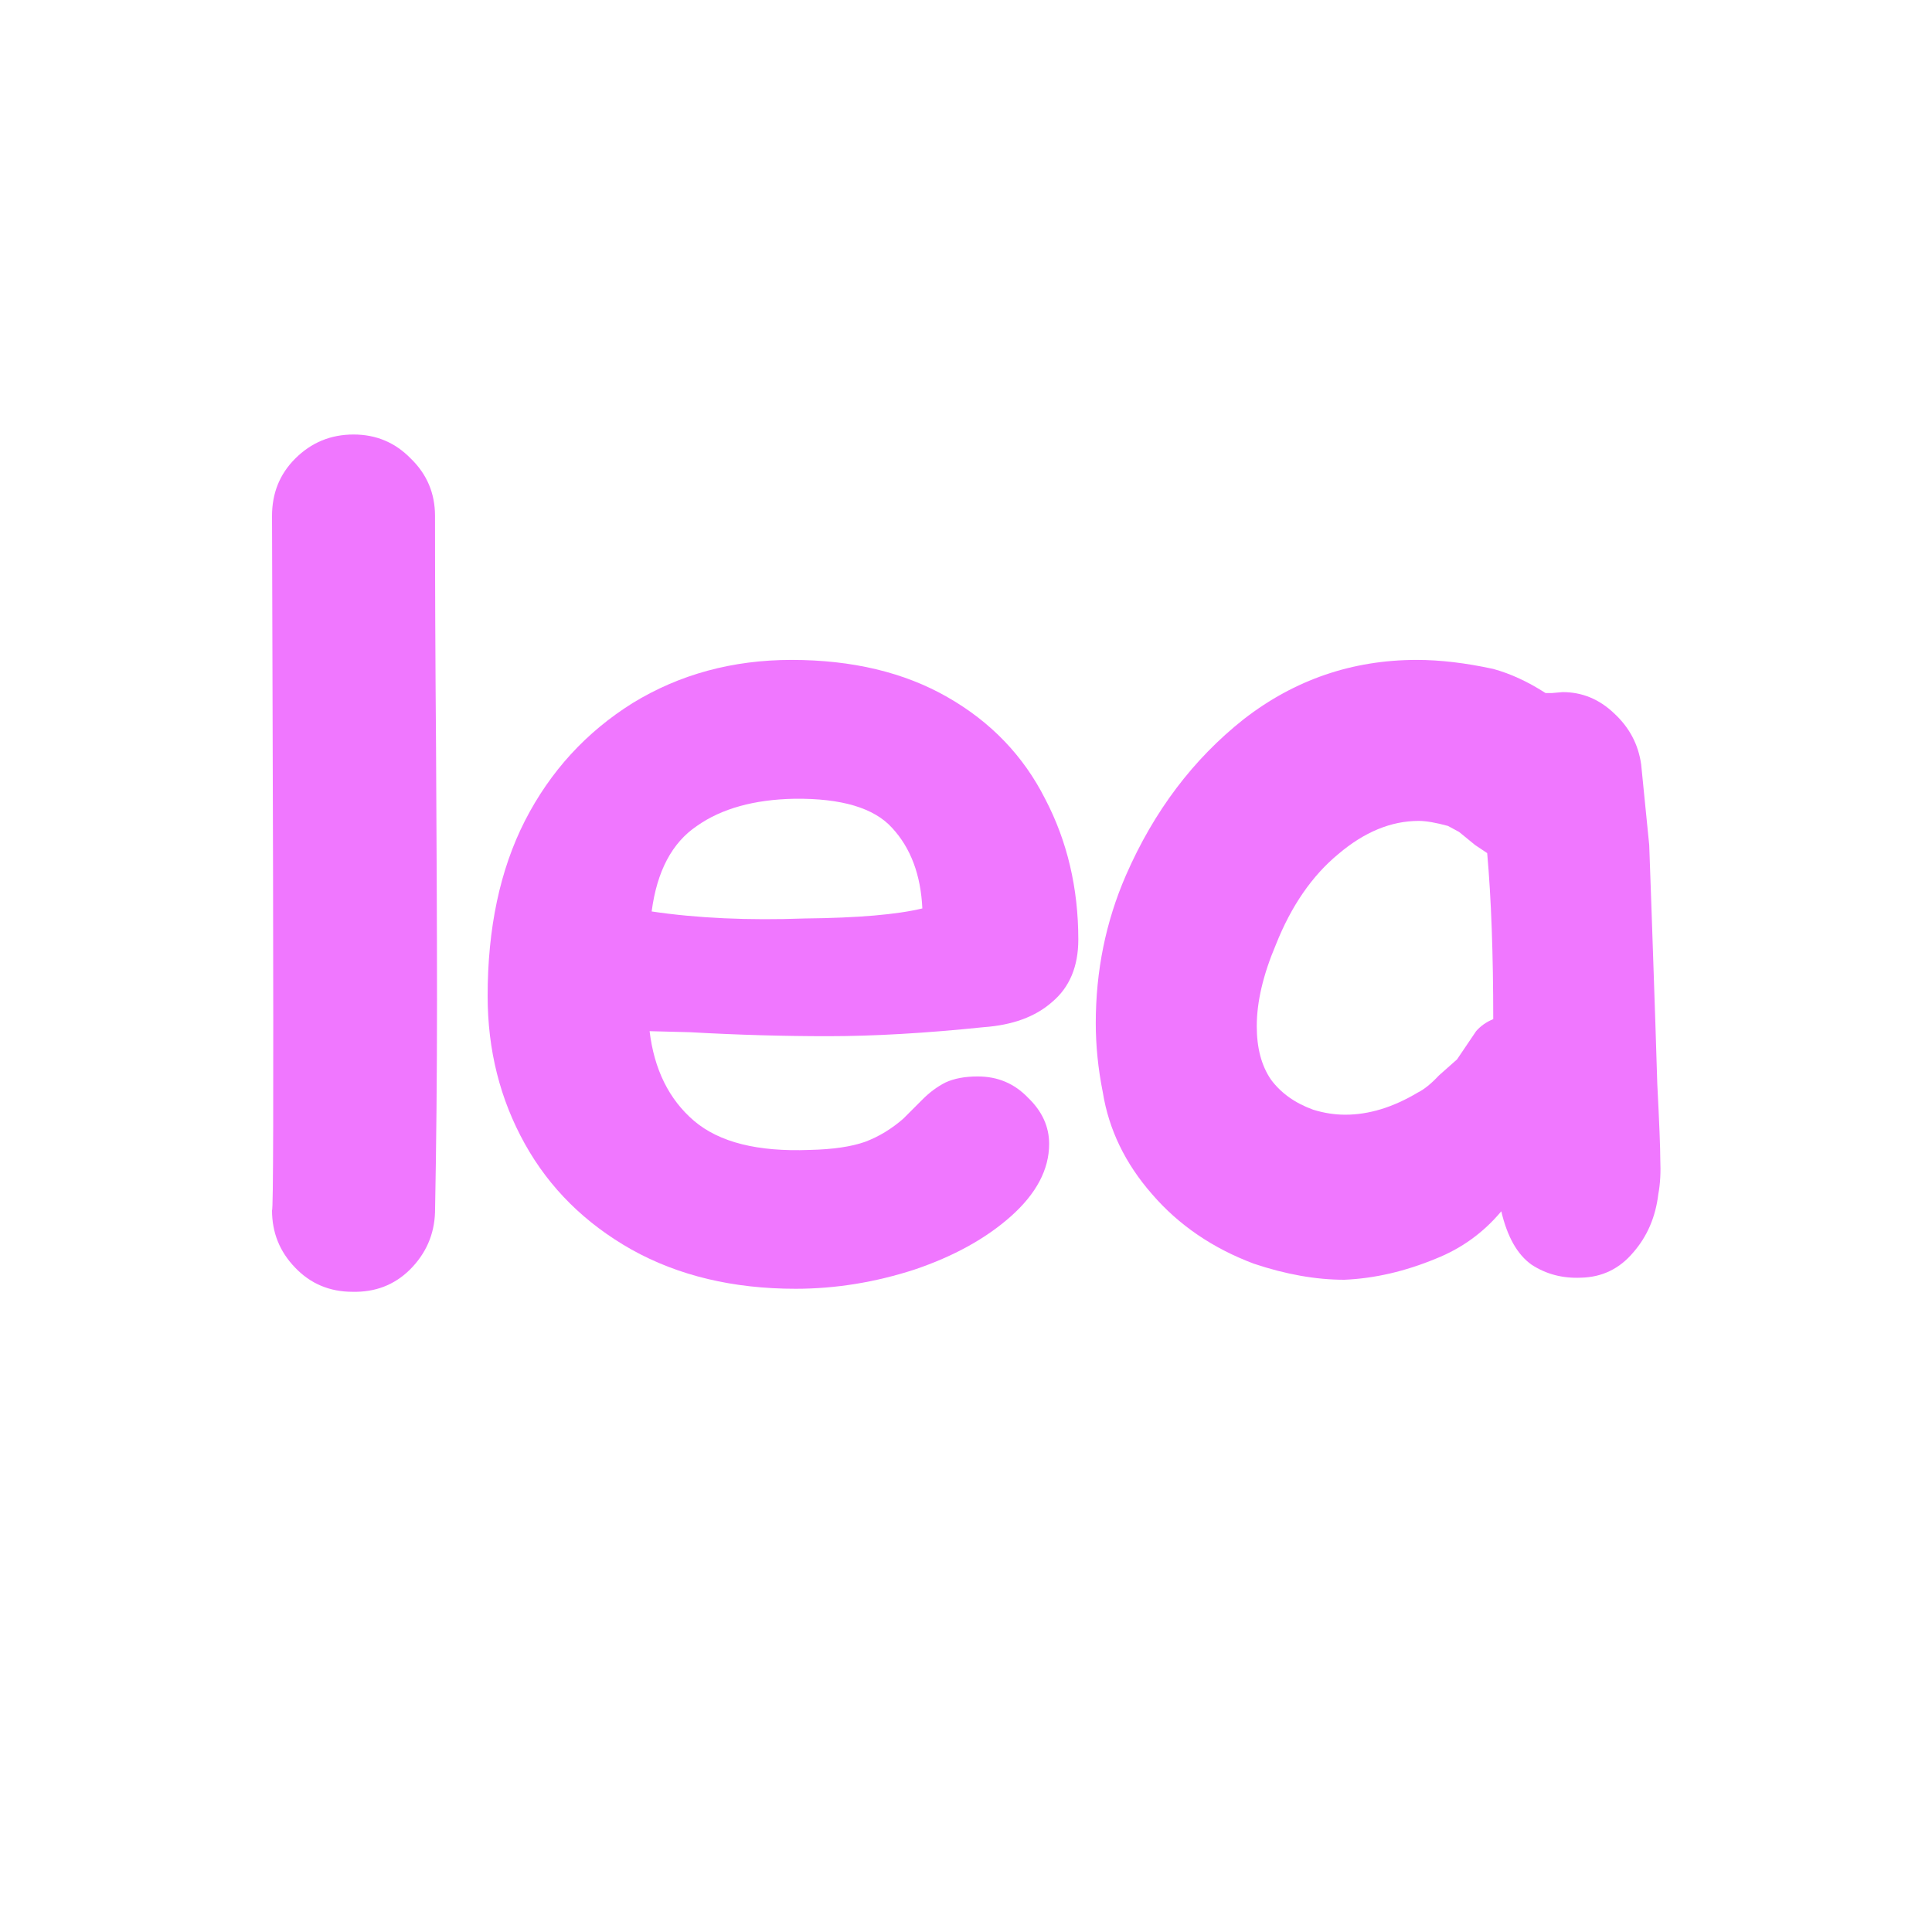
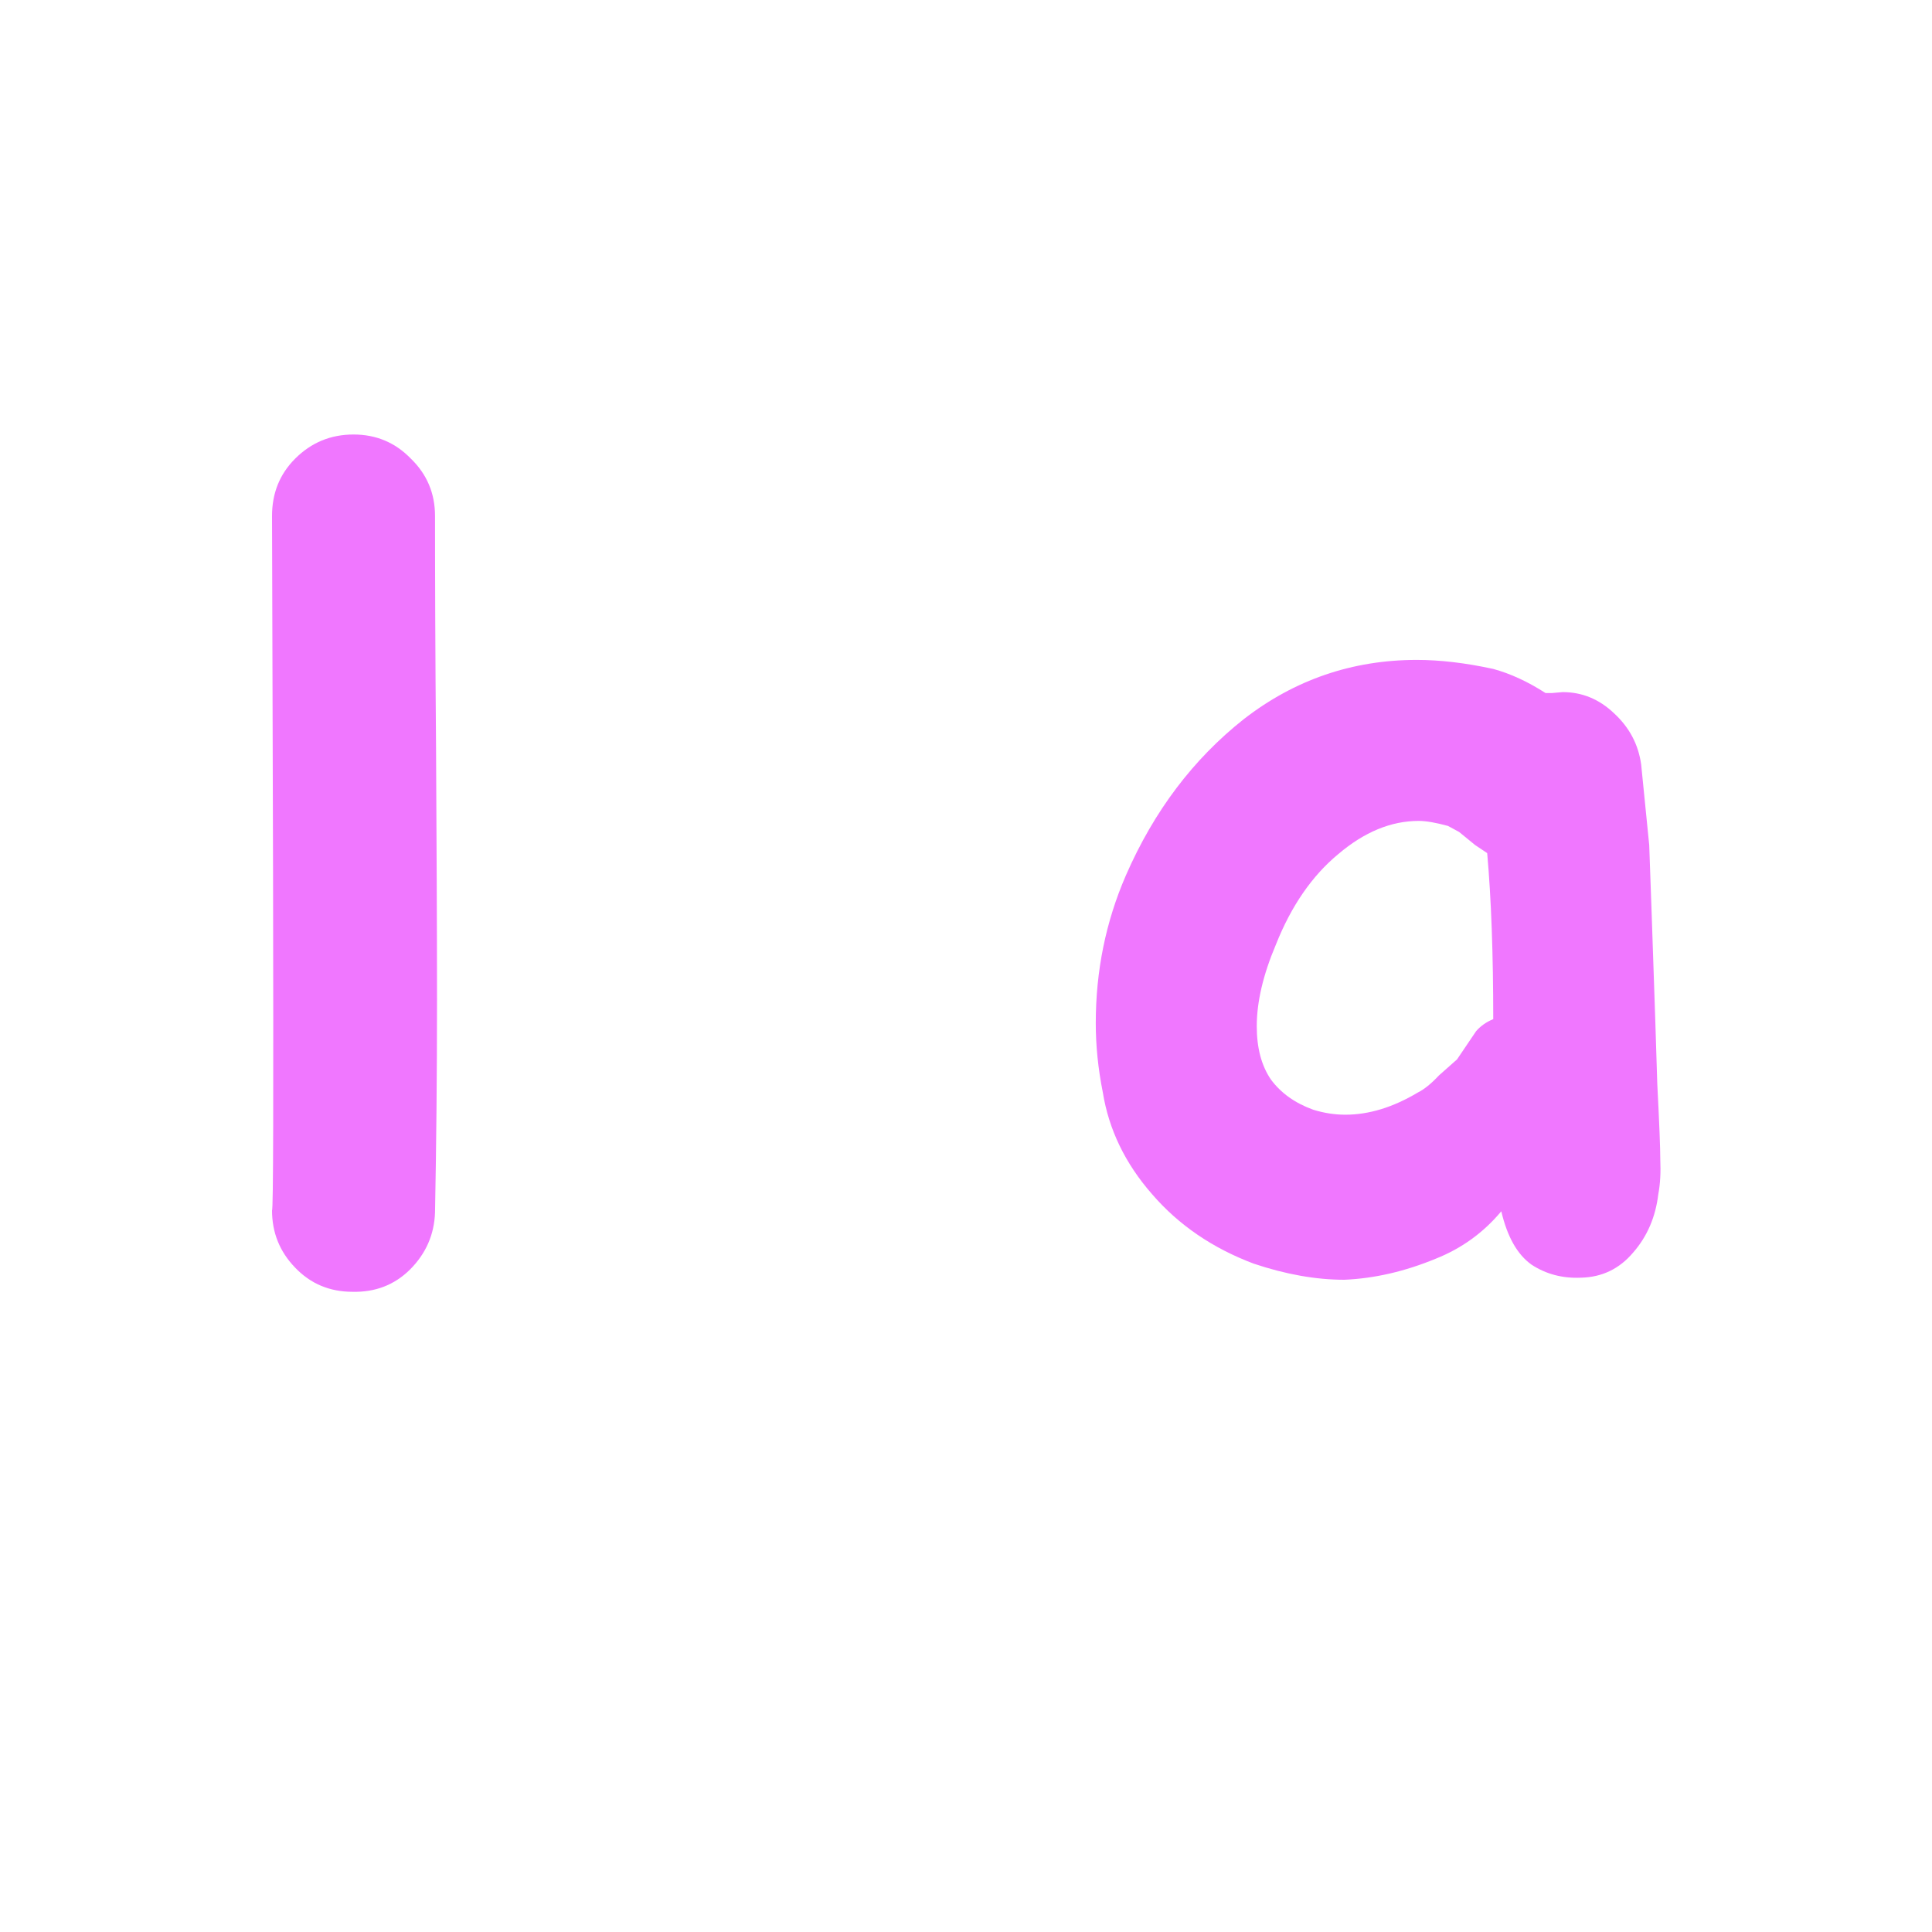
<svg xmlns="http://www.w3.org/2000/svg" width="40" zoomAndPan="magnify" viewBox="0 0 30 30" height="40" preserveAspectRatio="xMidYMid meet" version="1.0">
  <defs>
    <g />
  </defs>
  <g fill="#f077ff" fill-opacity="1">
    <g transform="translate(3.224, 19.856)">
      <g>
        <path d="M 3.531 -1.031 C 3.52 -0.688 3.391 -0.391 3.141 -0.141 C 2.898 0.098 2.602 0.211 2.25 0.203 C 1.895 0.203 1.598 0.078 1.359 -0.172 C 1.117 -0.422 1 -0.719 1 -1.062 C 1.02 -1.062 1.023 -2.805 1.016 -6.297 L 1 -11.844 C 1 -12.195 1.117 -12.492 1.359 -12.734 C 1.609 -12.984 1.91 -13.109 2.266 -13.109 C 2.617 -13.109 2.914 -12.984 3.156 -12.734 C 3.406 -12.492 3.531 -12.195 3.531 -11.844 C 3.531 -10.875 3.535 -9.672 3.547 -8.234 C 3.555 -6.797 3.562 -5.492 3.562 -4.328 C 3.562 -3.16 3.551 -2.062 3.531 -1.031 Z M 3.531 -1.031 " />
      </g>
    </g>
  </g>
  <g fill="#f077ff" fill-opacity="1">
    <g transform="translate(6.853, 19.856)">
      <g>
-         <path d="M 5.5 0.156 C 4.531 0.156 3.68 -0.047 2.953 -0.453 C 2.234 -0.859 1.68 -1.406 1.297 -2.094 C 0.91 -2.789 0.719 -3.555 0.719 -4.391 C 0.719 -5.441 0.91 -6.348 1.297 -7.109 C 1.691 -7.879 2.25 -8.488 2.969 -8.938 C 3.695 -9.383 4.52 -9.609 5.438 -9.609 C 6.383 -9.609 7.191 -9.414 7.859 -9.031 C 8.535 -8.645 9.039 -8.117 9.375 -7.453 C 9.719 -6.797 9.891 -6.066 9.891 -5.266 C 9.891 -4.848 9.754 -4.523 9.484 -4.297 C 9.223 -4.066 8.867 -3.938 8.422 -3.906 C 7.516 -3.812 6.707 -3.766 6 -3.766 C 5.332 -3.766 4.617 -3.785 3.859 -3.828 L 3.234 -3.844 C 3.305 -3.25 3.535 -2.785 3.922 -2.453 C 4.316 -2.117 4.914 -1.969 5.719 -2 C 6.082 -2.008 6.367 -2.051 6.578 -2.125 C 6.797 -2.207 6.992 -2.328 7.172 -2.484 C 7.266 -2.578 7.363 -2.676 7.469 -2.781 C 7.582 -2.895 7.703 -2.984 7.828 -3.047 C 7.961 -3.109 8.129 -3.141 8.328 -3.141 C 8.641 -3.141 8.898 -3.031 9.109 -2.812 C 9.328 -2.602 9.438 -2.363 9.438 -2.094 C 9.438 -1.695 9.238 -1.32 8.844 -0.969 C 8.457 -0.625 7.957 -0.348 7.344 -0.141 C 6.738 0.055 6.125 0.156 5.5 0.156 Z M 3.266 -5.703 C 3.973 -5.598 4.766 -5.562 5.641 -5.594 C 6.473 -5.602 7.082 -5.656 7.469 -5.75 C 7.445 -6.27 7.289 -6.688 7 -7 C 6.719 -7.312 6.211 -7.461 5.484 -7.453 C 4.859 -7.441 4.352 -7.301 3.969 -7.031 C 3.582 -6.77 3.348 -6.328 3.266 -5.703 Z M 3.266 -5.703 " />
-       </g>
+         </g>
    </g>
  </g>
  <g fill="#f077ff" fill-opacity="1">
    <g transform="translate(16.359, 19.856)">
      <g>
        <path d="M 4.516 0.016 C 4.078 0.016 3.609 -0.066 3.109 -0.234 C 2.473 -0.473 1.945 -0.832 1.531 -1.312 C 1.113 -1.789 0.859 -2.316 0.766 -2.891 C 0.691 -3.266 0.656 -3.625 0.656 -3.969 C 0.656 -4.781 0.812 -5.547 1.125 -6.266 C 1.562 -7.266 2.172 -8.07 2.953 -8.688 C 3.742 -9.301 4.641 -9.609 5.641 -9.609 C 6.004 -9.609 6.398 -9.562 6.828 -9.469 C 7.098 -9.395 7.367 -9.27 7.641 -9.094 L 7.734 -9.094 L 7.906 -9.109 C 8.207 -9.109 8.473 -9 8.703 -8.781 C 8.941 -8.562 9.082 -8.297 9.125 -7.984 L 9.25 -6.734 C 9.27 -6.203 9.301 -5.297 9.344 -4.016 L 9.375 -3.031 C 9.406 -2.426 9.422 -2.031 9.422 -1.844 C 9.43 -1.656 9.422 -1.477 9.391 -1.312 C 9.348 -0.957 9.219 -0.656 9 -0.406 C 8.789 -0.156 8.52 -0.023 8.188 -0.016 C 7.906 -0.004 7.648 -0.07 7.422 -0.219 C 7.203 -0.375 7.047 -0.648 6.953 -1.047 C 6.672 -0.711 6.332 -0.469 5.938 -0.312 C 5.457 -0.113 4.984 -0.004 4.516 0.016 Z M 4.531 -2.547 C 4.895 -2.547 5.27 -2.66 5.656 -2.891 C 5.758 -2.941 5.867 -3.031 5.984 -3.156 L 6.266 -3.406 L 6.562 -3.844 C 6.633 -3.926 6.723 -3.988 6.828 -4.031 C 6.828 -5.039 6.797 -5.898 6.734 -6.609 L 6.547 -6.734 L 6.297 -6.938 L 6.125 -7.031 C 5.938 -7.082 5.785 -7.109 5.672 -7.109 C 5.242 -7.109 4.828 -6.938 4.422 -6.594 C 4.016 -6.258 3.691 -5.789 3.453 -5.188 C 3.254 -4.719 3.156 -4.297 3.156 -3.922 C 3.156 -3.586 3.227 -3.312 3.375 -3.094 C 3.531 -2.883 3.75 -2.727 4.031 -2.625 C 4.207 -2.57 4.375 -2.547 4.531 -2.547 Z M 4.531 -2.547 " />
      </g>
    </g>
  </g>
</svg>